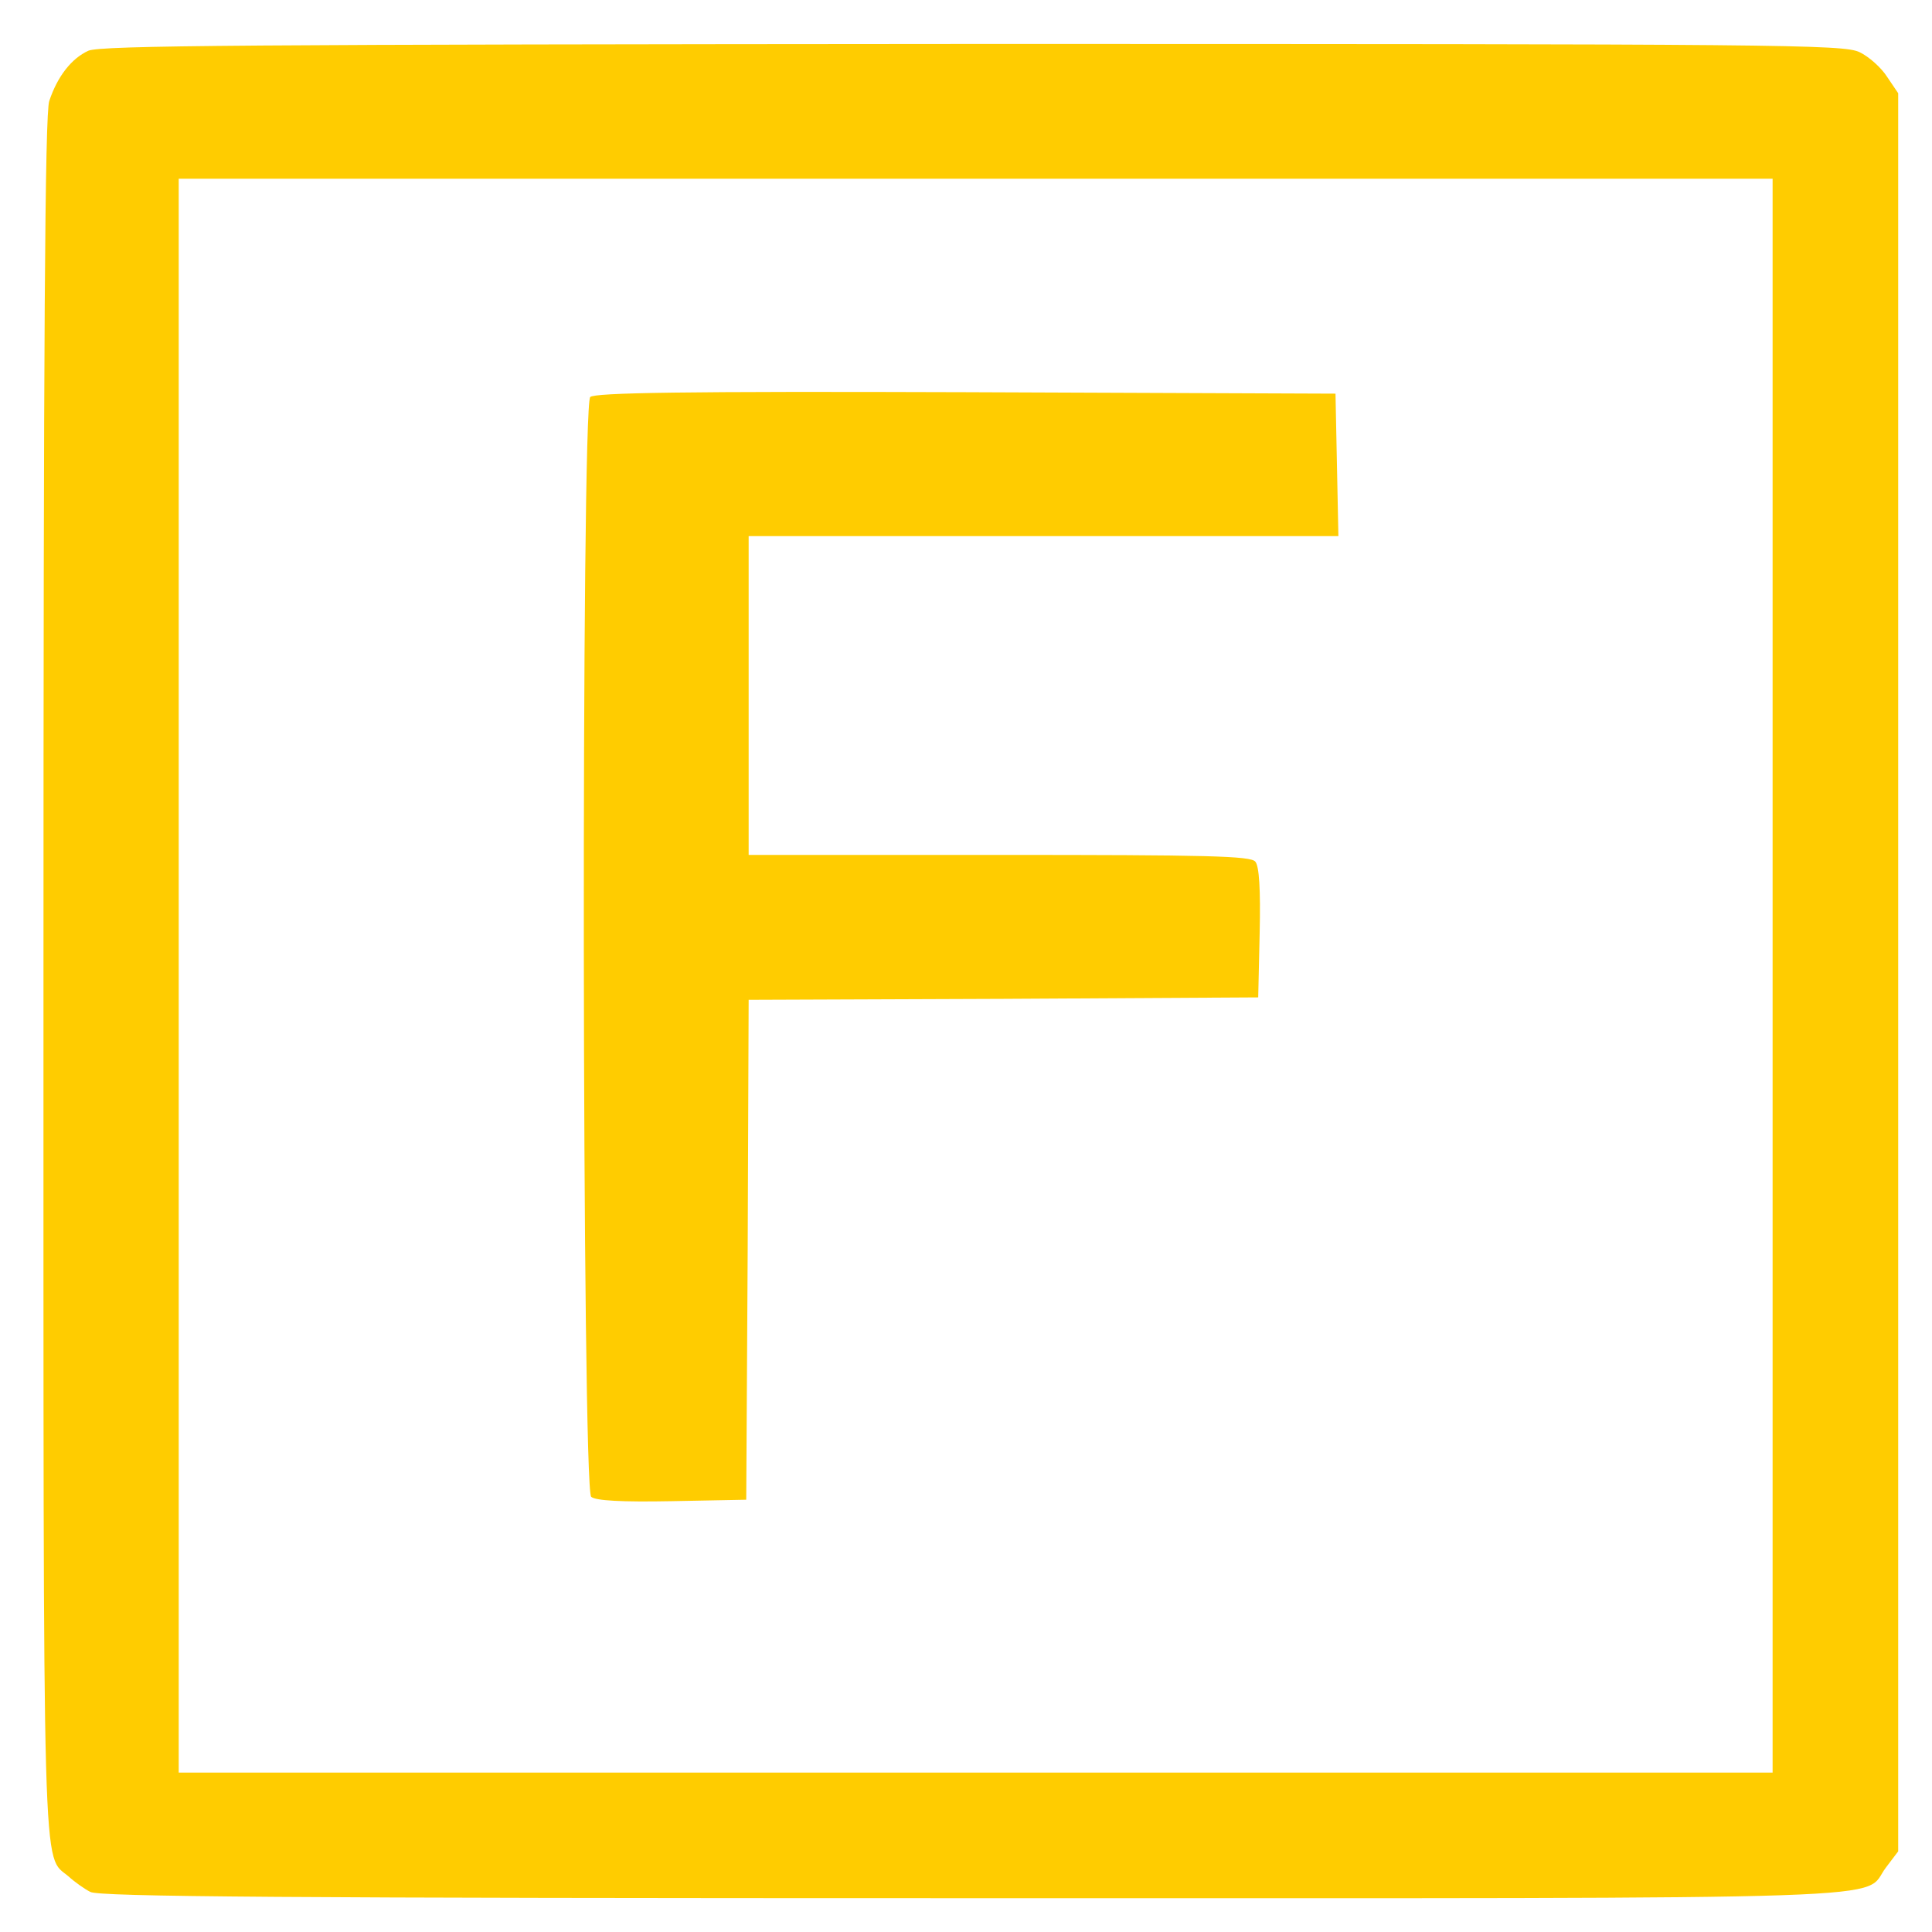
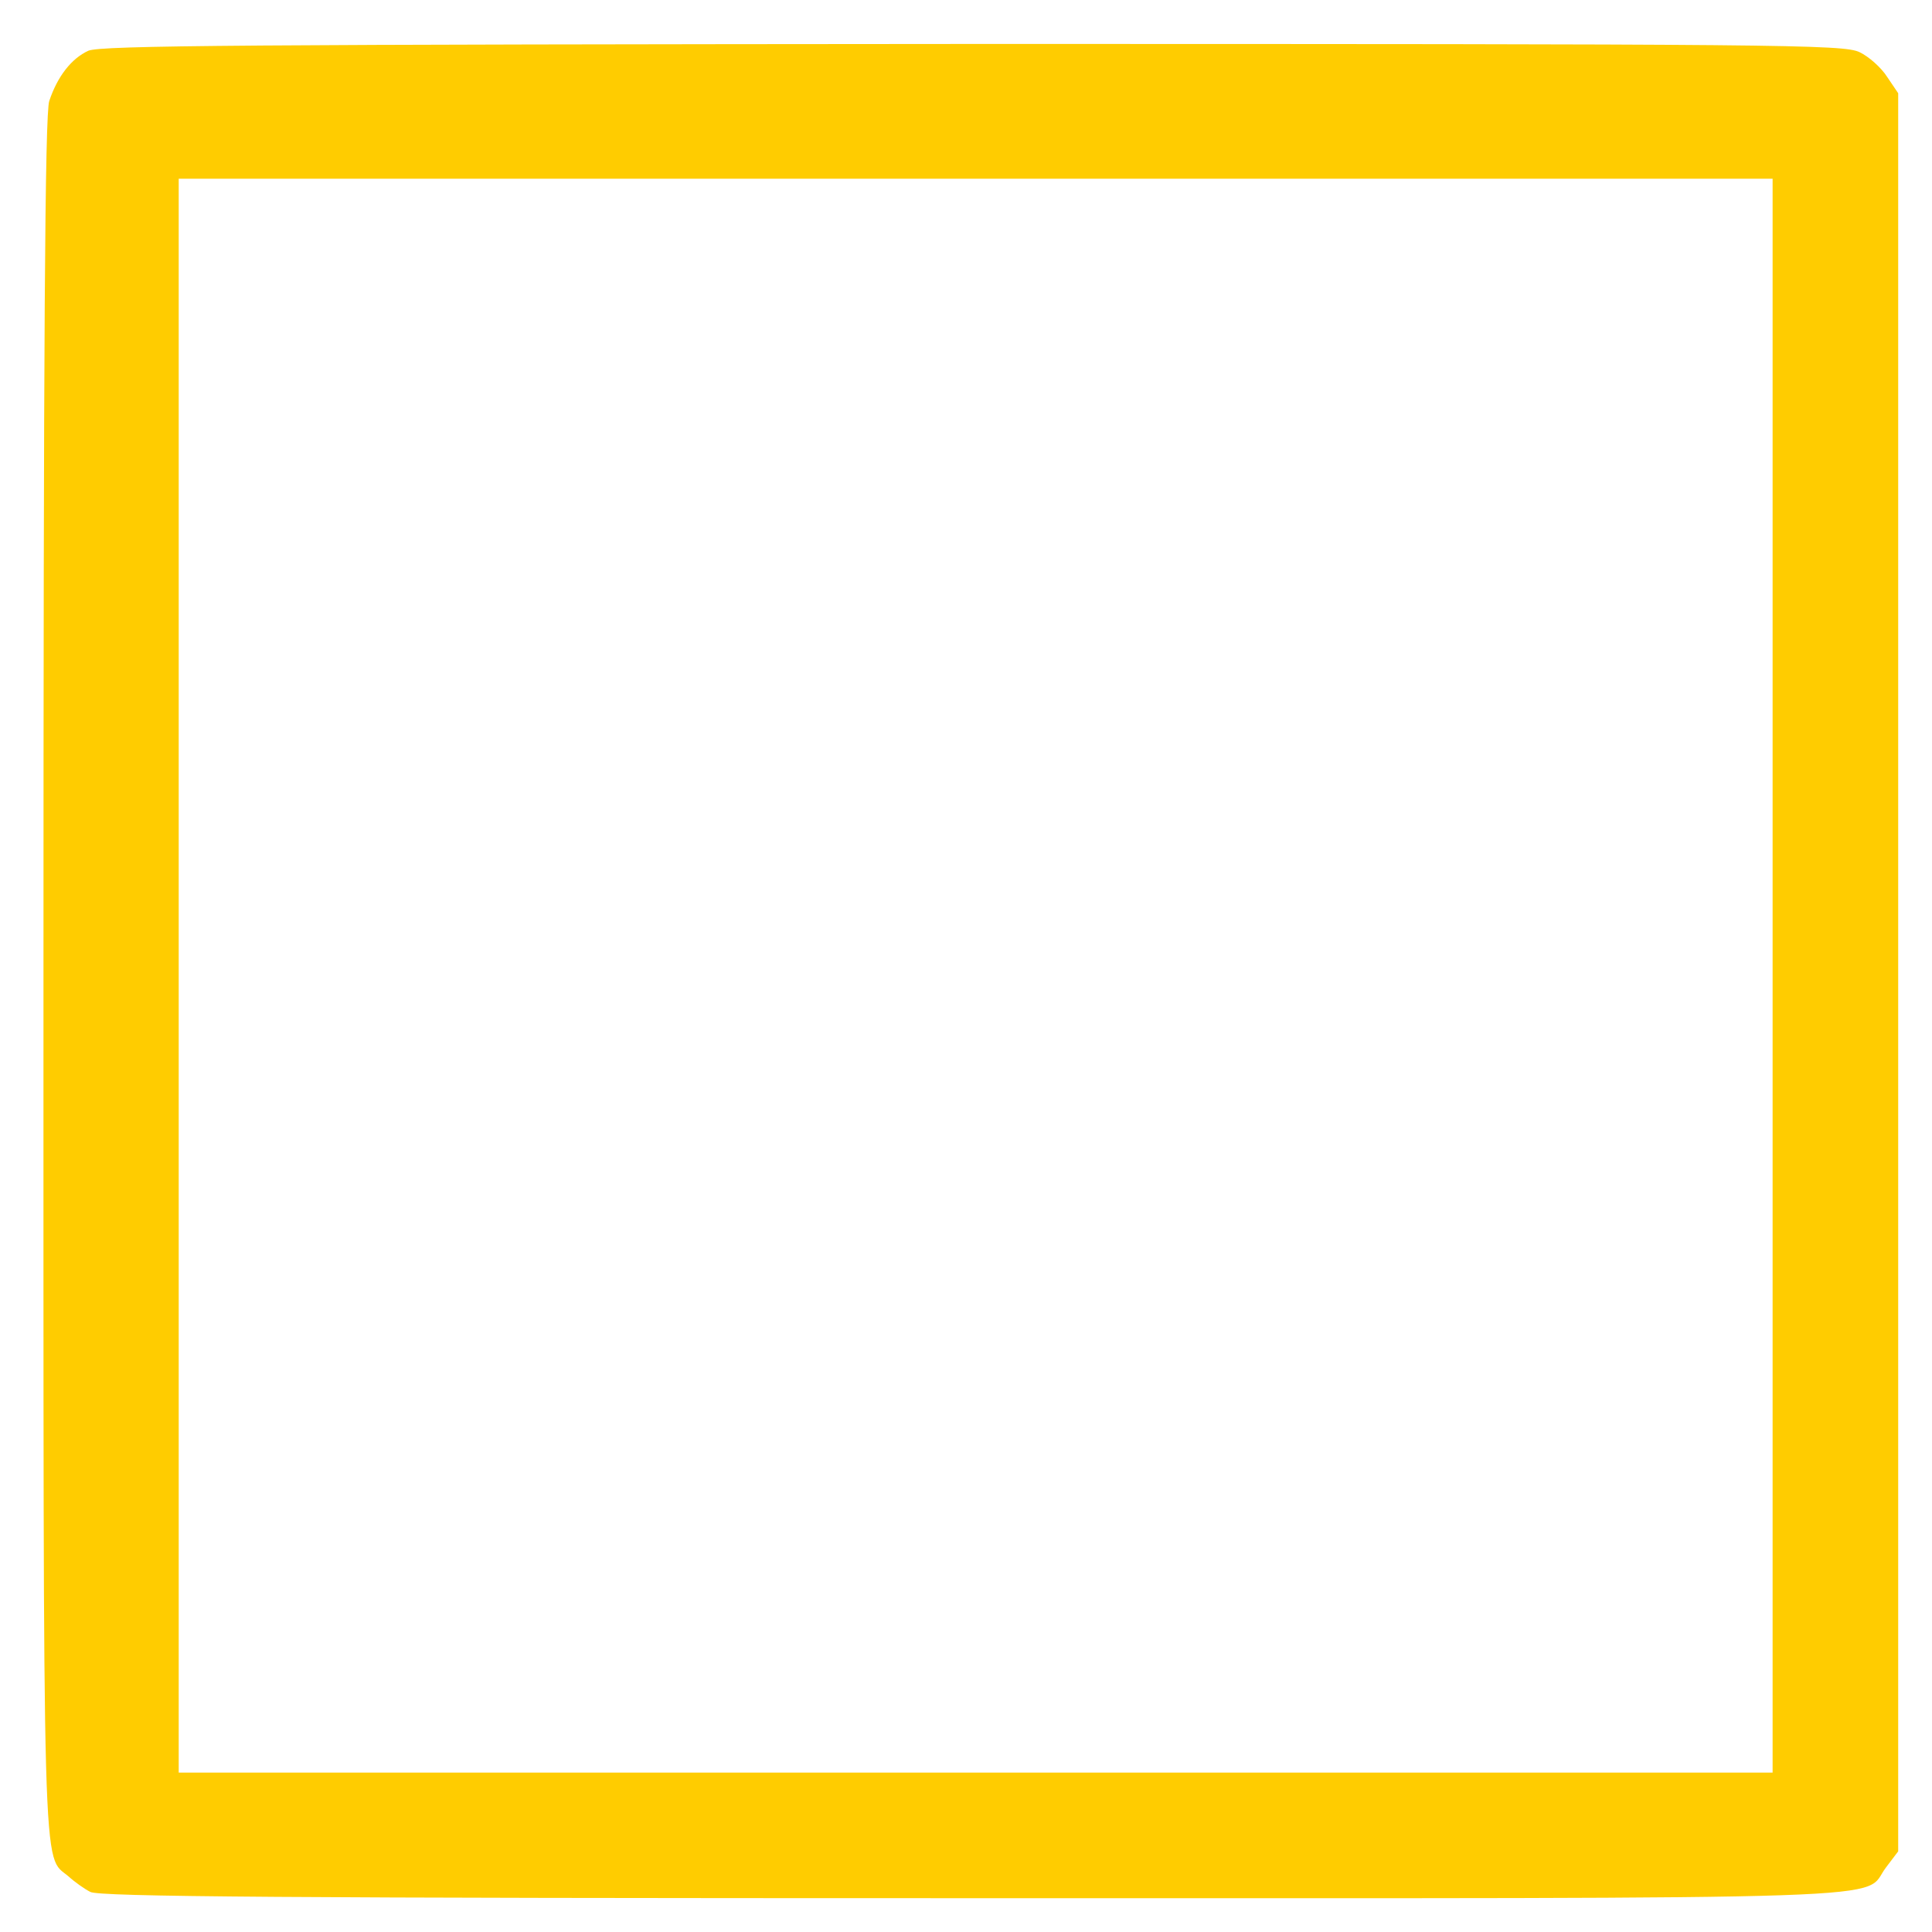
<svg xmlns="http://www.w3.org/2000/svg" version="1.0" width="400pt" height="400pt" viewBox="0 0 400 400" preserveAspectRatio="xMidYMid meet" id="svg10">
  <defs id="defs14" />
  <g transform="translate(0,400) scale(0.1,-0.1)" fill="#000000" stroke="none" id="g8" style="fill:#ffcc00;fill-opacity:1">
-     <path d="M183 3895 c-35 -16 -64 -53 -81 -104 -9 -25 -12 -496 -12 -1811 0 -1920 -3 -1818 52 -1865 12 -11 33 -26 45 -32 18 -10 402 -13 1826 -13 1997 0 1839 -5 1892 64 l25 33 0 1820 0 1820 -23 34 c-12 19 -38 42 -57 51 -33 16 -160 17 -1835 17 -1510 -1 -1805 -3 -1832 -14z m3487 -1915 l0 -1650 -1650 0 -1650 0 0 1650 0 1650 1650 0 1650 0 0 -1650z" id="path4" style="fill:#ffcc00;fill-opacity:1" />
-     <path d="M1222 3178 c-19 -19 -17 -2261 2 -2277 9 -8 63 -11 167 -9 l154 3 3 517 2 518 528 2 527 3 3 134 c2 90 -1 138 -9 147 -9 12 -100 14 -530 14 l-519 0 0 330 0 330 610 0 611 0 -3 148 -3 147 -765 3 c-587 2 -769 -1 -778 -10z" id="path6" style="fill:#ffcc00;fill-opacity:1" />
+     <path d="M183 3895 c-35 -16 -64 -53 -81 -104 -9 -25 -12 -496 -12 -1811 0 -1920 -3 -1818 52 -1865 12 -11 33 -26 45 -32 18 -10 402 -13 1826 -13 1997 0 1839 -5 1892 64 l25 33 0 1820 0 1820 -23 34 c-12 19 -38 42 -57 51 -33 16 -160 17 -1835 17 -1510 -1 -1805 -3 -1832 -14m3487 -1915 l0 -1650 -1650 0 -1650 0 0 1650 0 1650 1650 0 1650 0 0 -1650z" id="path4" style="fill:#ffcc00;fill-opacity:1" />
  </g>
</svg>